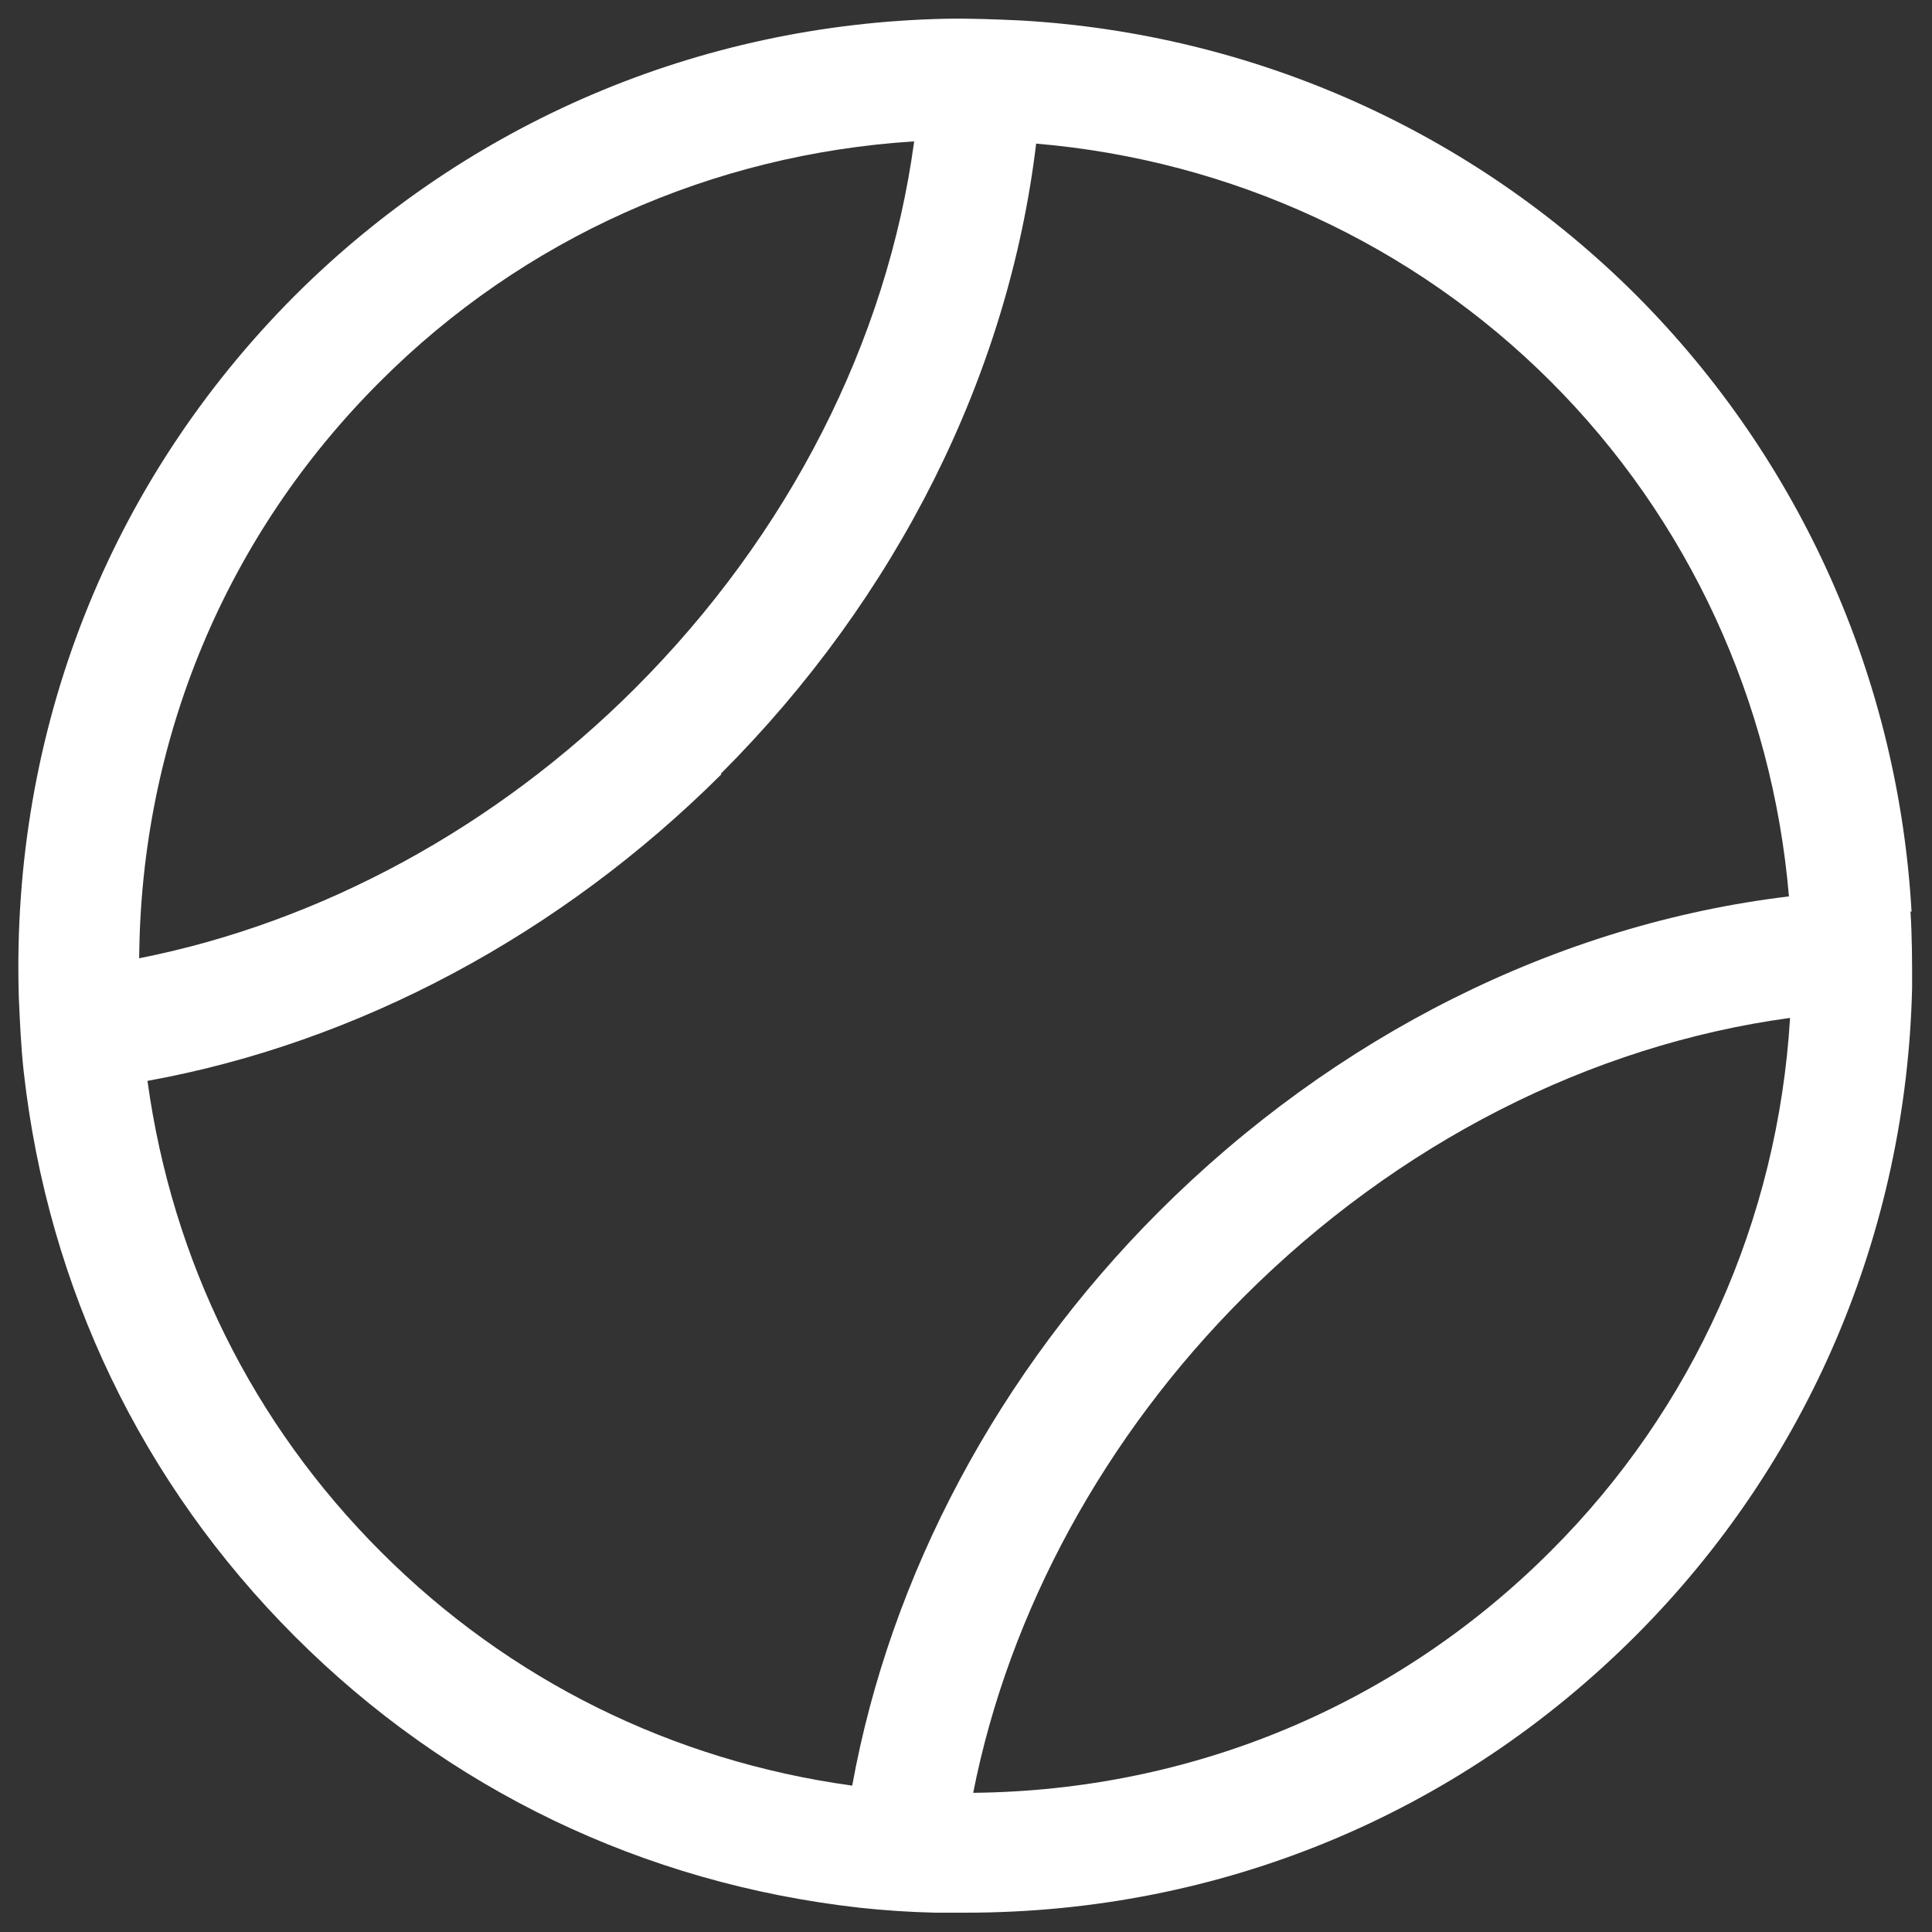
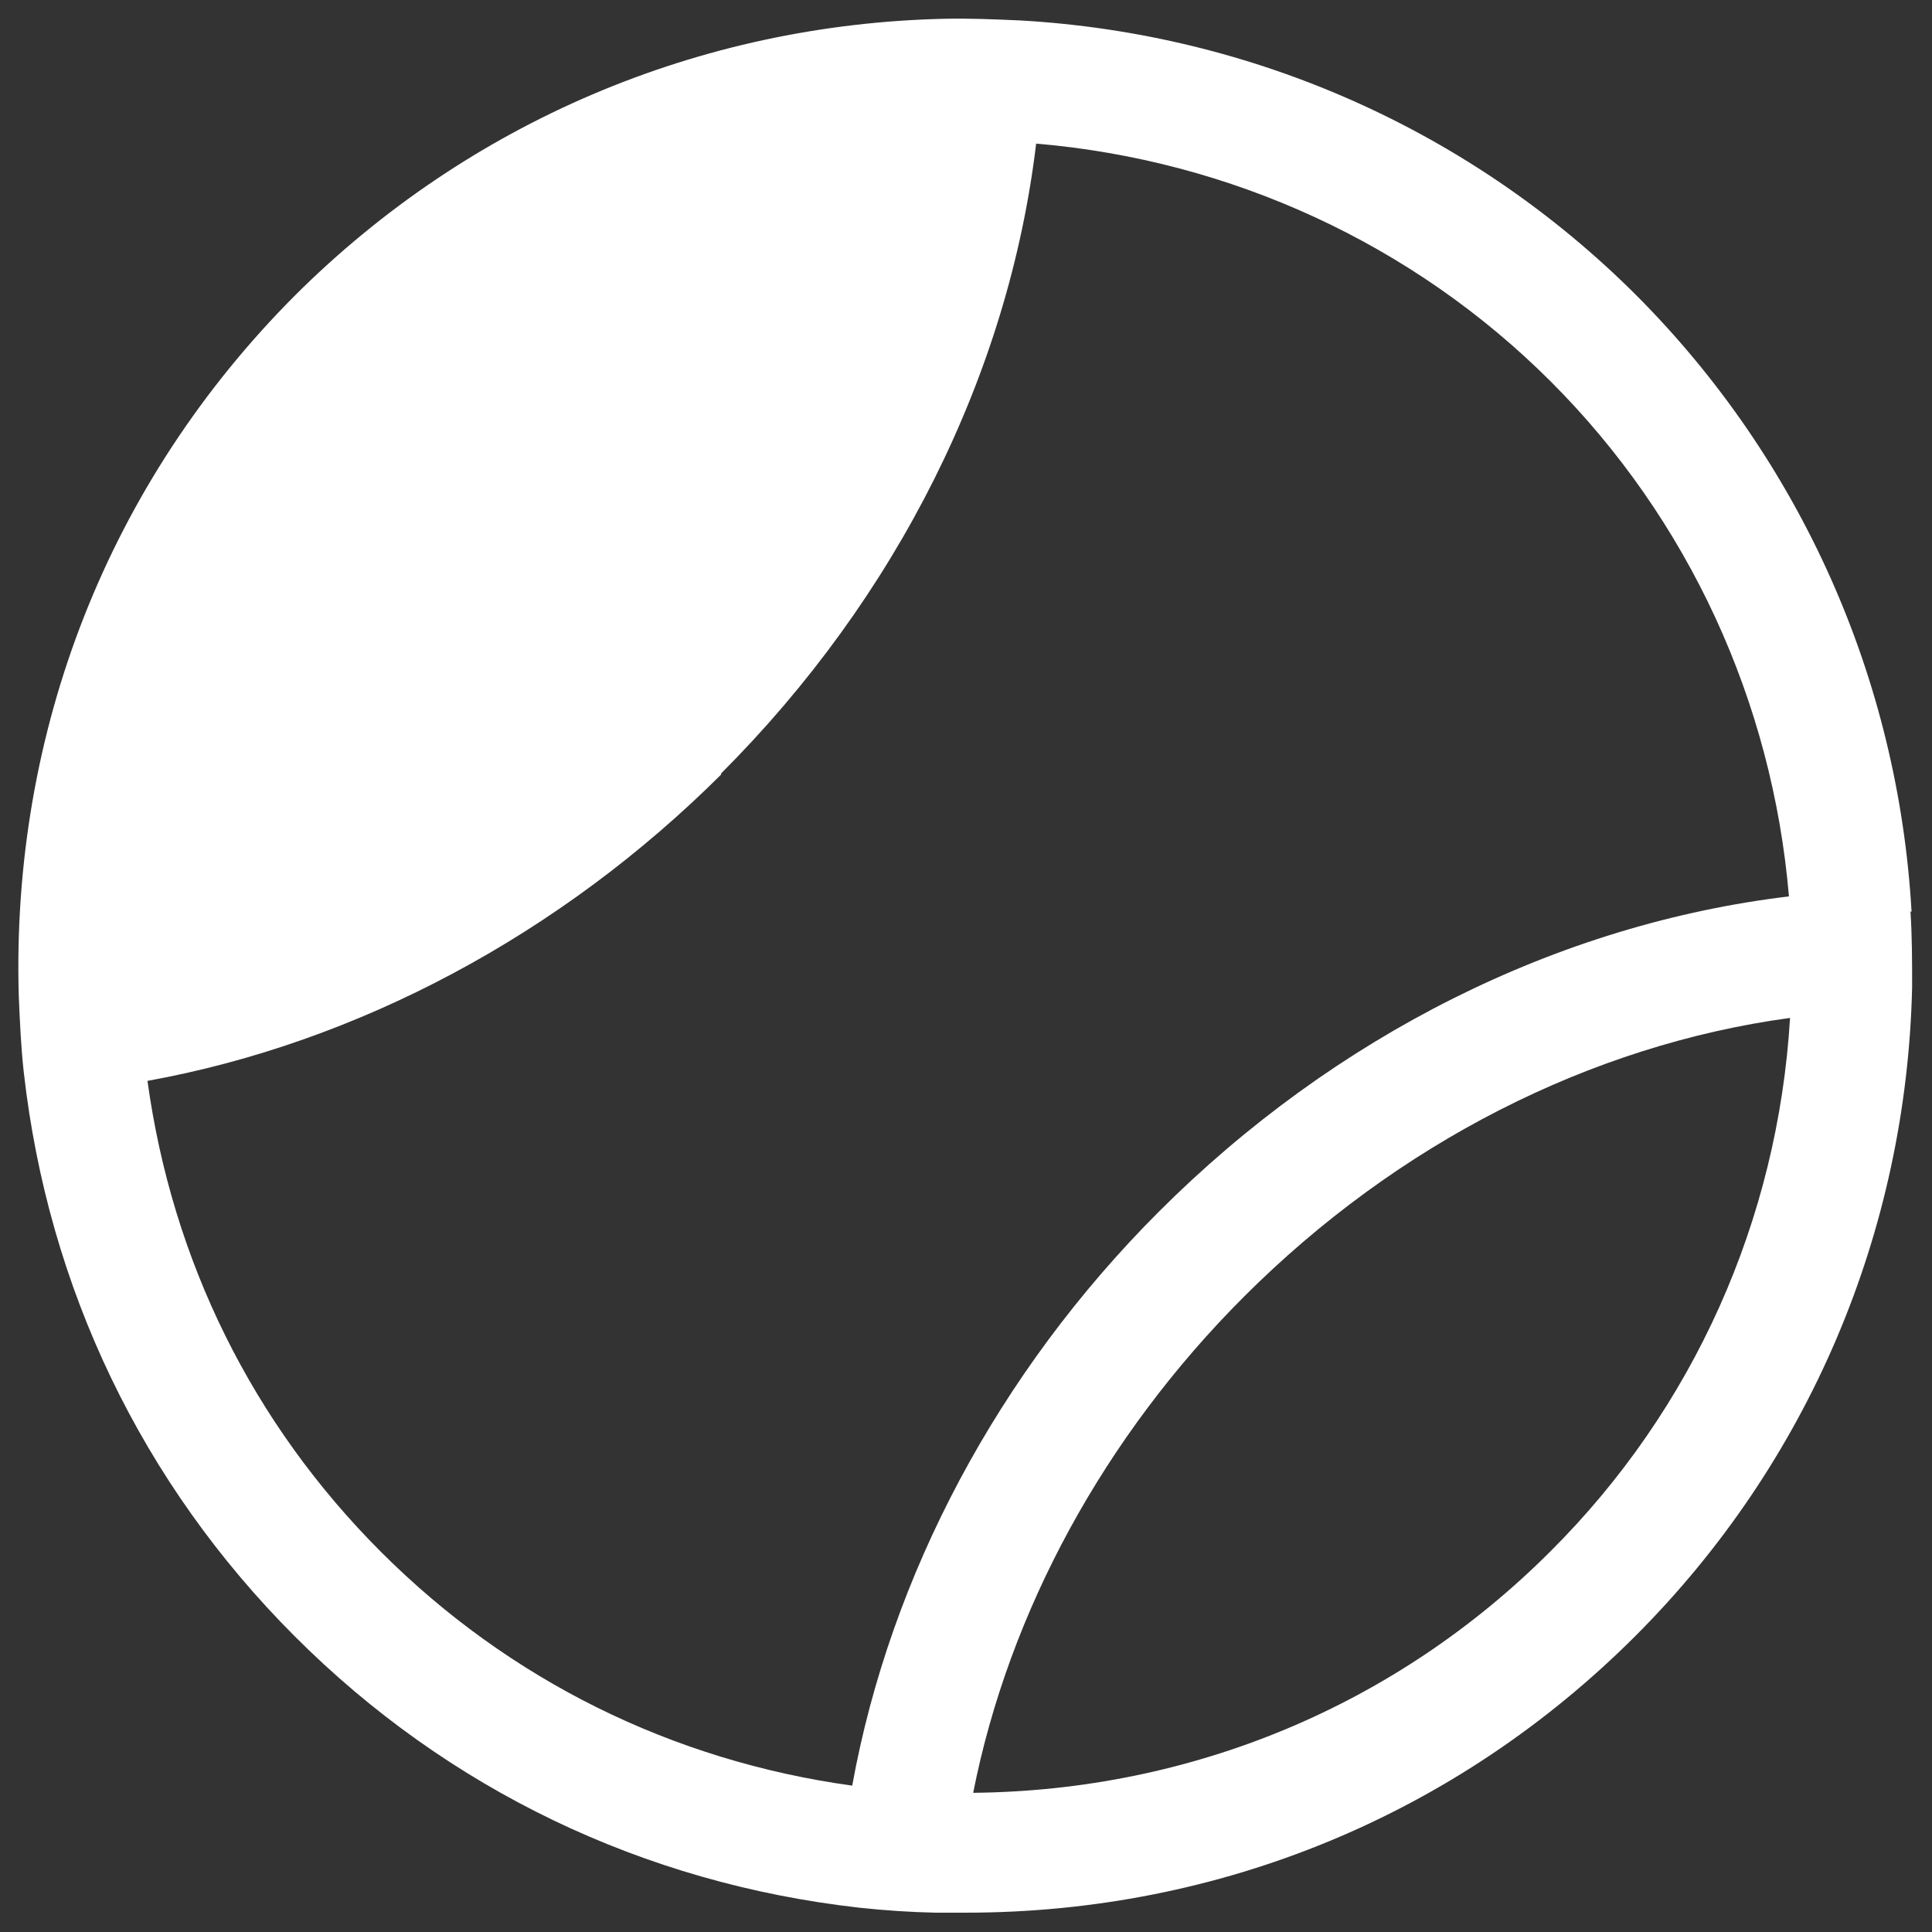
<svg xmlns="http://www.w3.org/2000/svg" id="Group_4546" viewBox="0 0 34.98 34.98">
  <rect x="0" y="0" width="34.98" height="34.98" fill="#333333" stroke="none" />
  <defs>
    <style>.cls-1{fill:#fff;}</style>
  </defs>
-   <path class="cls-1" d="m34.61,16.51c-.24-4.22-2.01-8.18-4.98-11.16C26.66,2.38,22.7.61,18.47.37c-.46-.02-.91-.04-1.37-.03-4.45.1-8.62,1.88-11.76,5.01C1.97,8.73.2,13.23.34,18.04c.02.46.04.92.09,1.37.44,3.91,2.14,7.45,4.91,10.22,2.77,2.77,6.31,4.47,10.22,4.91.46.05.92.08,1.37.09.19,0,.38,0,.56,0,4.59,0,8.88-1.77,12.12-5.01,3.13-3.13,4.91-7.31,5.01-11.75,0-.46,0-.91-.03-1.37Zm-21.56-2.5c3.19-3.19,5.21-7.23,5.71-11.41,3.53.3,6.83,1.82,9.32,4.31,2.49,2.49,4.01,5.79,4.31,9.32-4.18.5-8.22,2.52-11.41,5.71-2.9,2.9-4.86,6.58-5.55,10.39-3.26-.45-6.21-1.91-8.53-4.23-2.33-2.33-3.78-5.27-4.23-8.53,3.81-.69,7.48-2.65,10.39-5.55Zm3.5-11.44c-.49,3.61-2.27,7.11-5.05,9.89-2.52,2.52-5.69,4.24-8.98,4.89.03-3.96,1.57-7.66,4.37-10.45,2.58-2.58,6-4.11,9.66-4.34Zm1.07,29.89c.65-3.29,2.38-6.46,4.9-8.98,2.78-2.78,6.28-4.56,9.89-5.05-.22,3.66-1.75,7.08-4.34,9.66-2.79,2.79-6.49,4.33-10.45,4.37Z" />
+   <path class="cls-1" d="m34.61,16.51c-.24-4.22-2.01-8.18-4.98-11.16C26.66,2.38,22.7.61,18.47.37c-.46-.02-.91-.04-1.37-.03-4.45.1-8.62,1.88-11.76,5.01C1.97,8.73.2,13.23.34,18.04c.02.46.04.92.09,1.37.44,3.91,2.14,7.45,4.91,10.22,2.77,2.77,6.31,4.47,10.22,4.91.46.05.92.08,1.37.09.19,0,.38,0,.56,0,4.59,0,8.88-1.77,12.12-5.01,3.13-3.13,4.91-7.31,5.01-11.75,0-.46,0-.91-.03-1.37Zm-21.56-2.5c3.19-3.19,5.21-7.23,5.71-11.41,3.53.3,6.83,1.82,9.32,4.31,2.49,2.49,4.01,5.79,4.31,9.32-4.18.5-8.22,2.52-11.41,5.71-2.9,2.9-4.86,6.58-5.55,10.39-3.26-.45-6.21-1.91-8.53-4.23-2.33-2.33-3.78-5.27-4.23-8.53,3.81-.69,7.48-2.65,10.39-5.55Zm3.5-11.44Zm1.07,29.89c.65-3.29,2.38-6.46,4.9-8.98,2.78-2.78,6.28-4.56,9.89-5.05-.22,3.66-1.75,7.08-4.34,9.66-2.79,2.79-6.49,4.33-10.45,4.37Z" />
</svg>